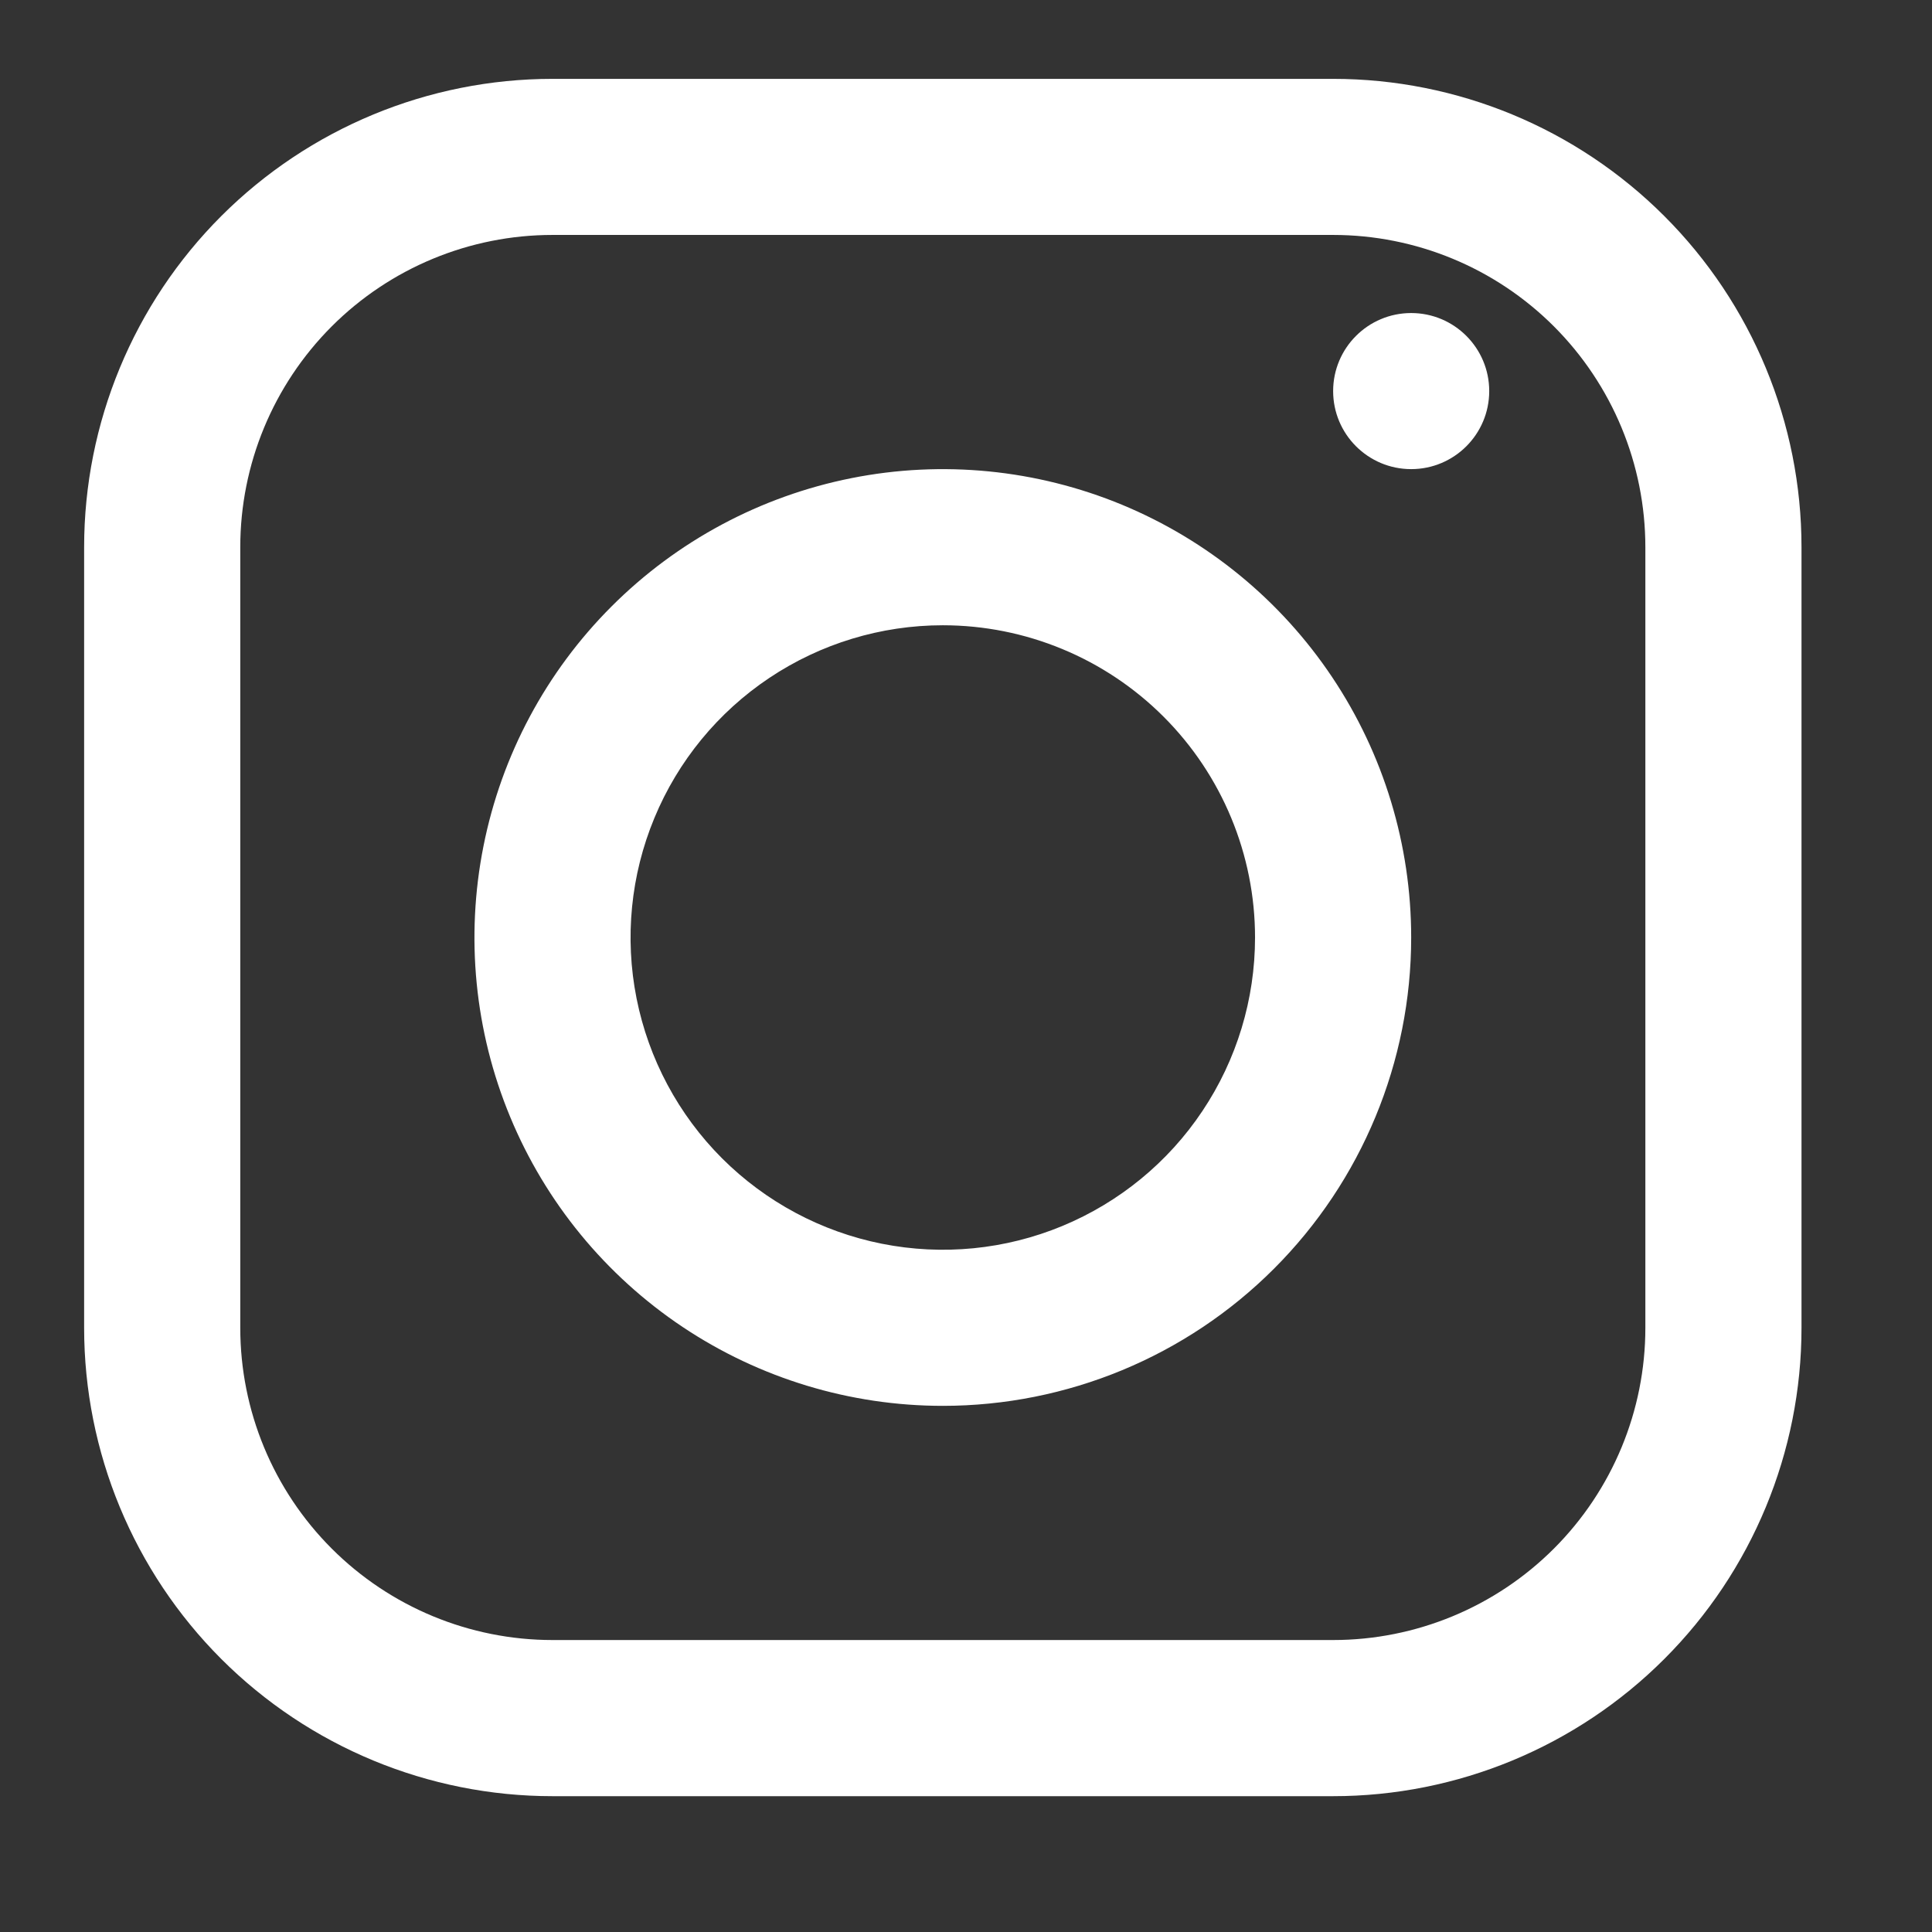
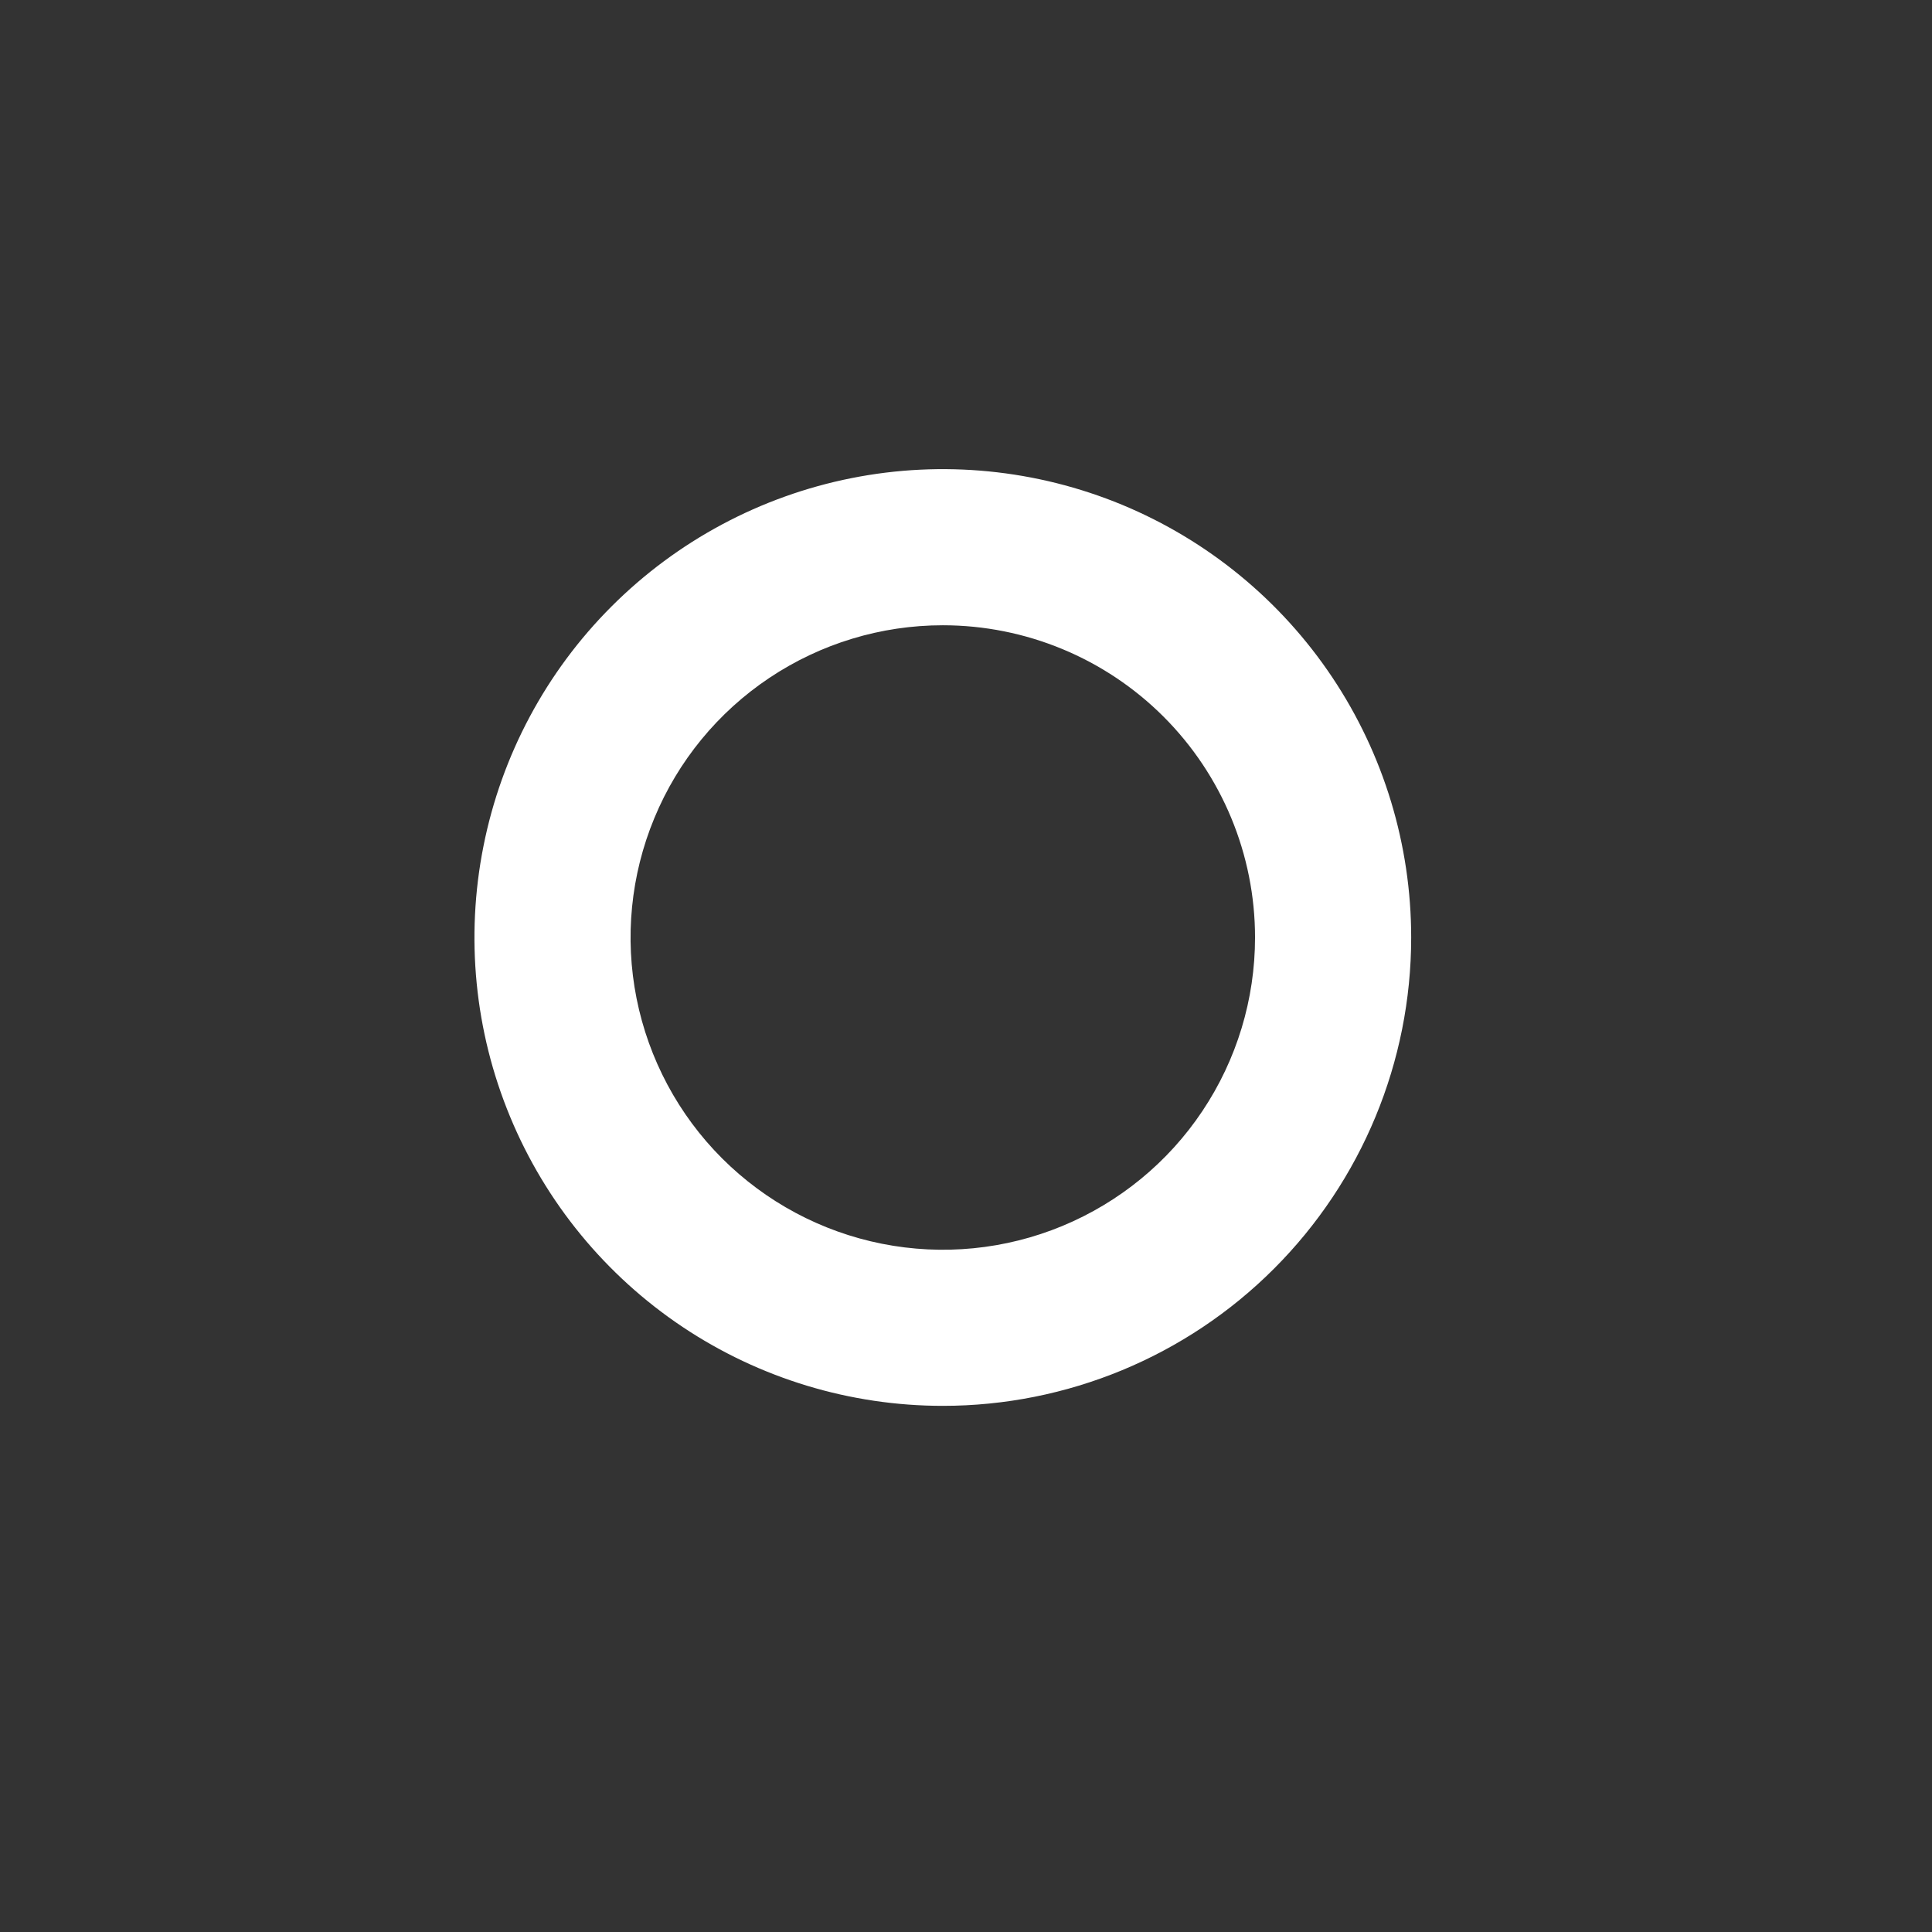
<svg xmlns="http://www.w3.org/2000/svg" width="33" height="33" viewBox="0 0 33 33" fill="none">
  <rect x="0" y="0" width="33" height="33" fill="#333333" stroke="none" />
-   <path d="M22.771 30.68H9.437C7.316 30.68 5.281 29.837 3.78 28.337C2.28 26.837 1.437 24.802 1.437 22.68V9.347C1.437 7.225 2.28 5.19 3.78 3.69C5.281 2.19 7.316 1.347 9.437 1.347H22.771C24.892 1.347 26.927 2.19 28.427 3.69C29.928 5.19 30.771 7.225 30.771 9.347V22.68C30.771 24.802 29.928 26.837 28.427 28.337C26.927 29.837 24.892 30.68 22.771 30.68ZM9.437 4.013C8.023 4.013 6.666 4.575 5.666 5.575C4.666 6.576 4.104 7.932 4.104 9.347V22.68C4.104 24.095 4.666 25.451 5.666 26.451C6.666 27.451 8.023 28.013 9.437 28.013H22.771C24.185 28.013 25.542 27.451 26.542 26.451C27.542 25.451 28.104 24.095 28.104 22.68V9.347C28.104 7.932 27.542 6.576 26.542 5.575C25.542 4.575 24.185 4.013 22.771 4.013H9.437Z" fill="white" />
  <path d="M16.104 24.013C14.522 24.013 12.975 23.544 11.659 22.665C10.344 21.786 9.318 20.537 8.713 19.075C8.107 17.613 7.949 16.005 8.258 14.453C8.566 12.901 9.328 11.475 10.447 10.357C11.566 9.238 12.991 8.476 14.543 8.167C16.095 7.858 17.704 8.017 19.166 8.622C20.627 9.228 21.877 10.253 22.756 11.569C23.635 12.884 24.104 14.431 24.104 16.013C24.104 18.135 23.261 20.17 21.761 21.67C20.261 23.171 18.226 24.013 16.104 24.013ZM16.104 10.68C15.049 10.68 14.018 10.993 13.141 11.579C12.264 12.165 11.58 12.998 11.177 13.973C10.773 14.947 10.667 16.019 10.873 17.054C11.079 18.088 11.587 19.039 12.333 19.785C13.079 20.53 14.029 21.038 15.063 21.244C16.098 21.45 17.17 21.345 18.145 20.941C19.119 20.537 19.953 19.854 20.538 18.977C21.125 18.099 21.437 17.068 21.437 16.013C21.437 14.599 20.875 13.242 19.875 12.242C18.875 11.242 17.518 10.68 16.104 10.68Z" fill="white" />
-   <path d="M24.104 8.013C24.84 8.013 25.437 7.416 25.437 6.68C25.437 5.944 24.84 5.347 24.104 5.347C23.368 5.347 22.771 5.944 22.771 6.68C22.771 7.416 23.368 8.013 24.104 8.013Z" fill="white" />
</svg>